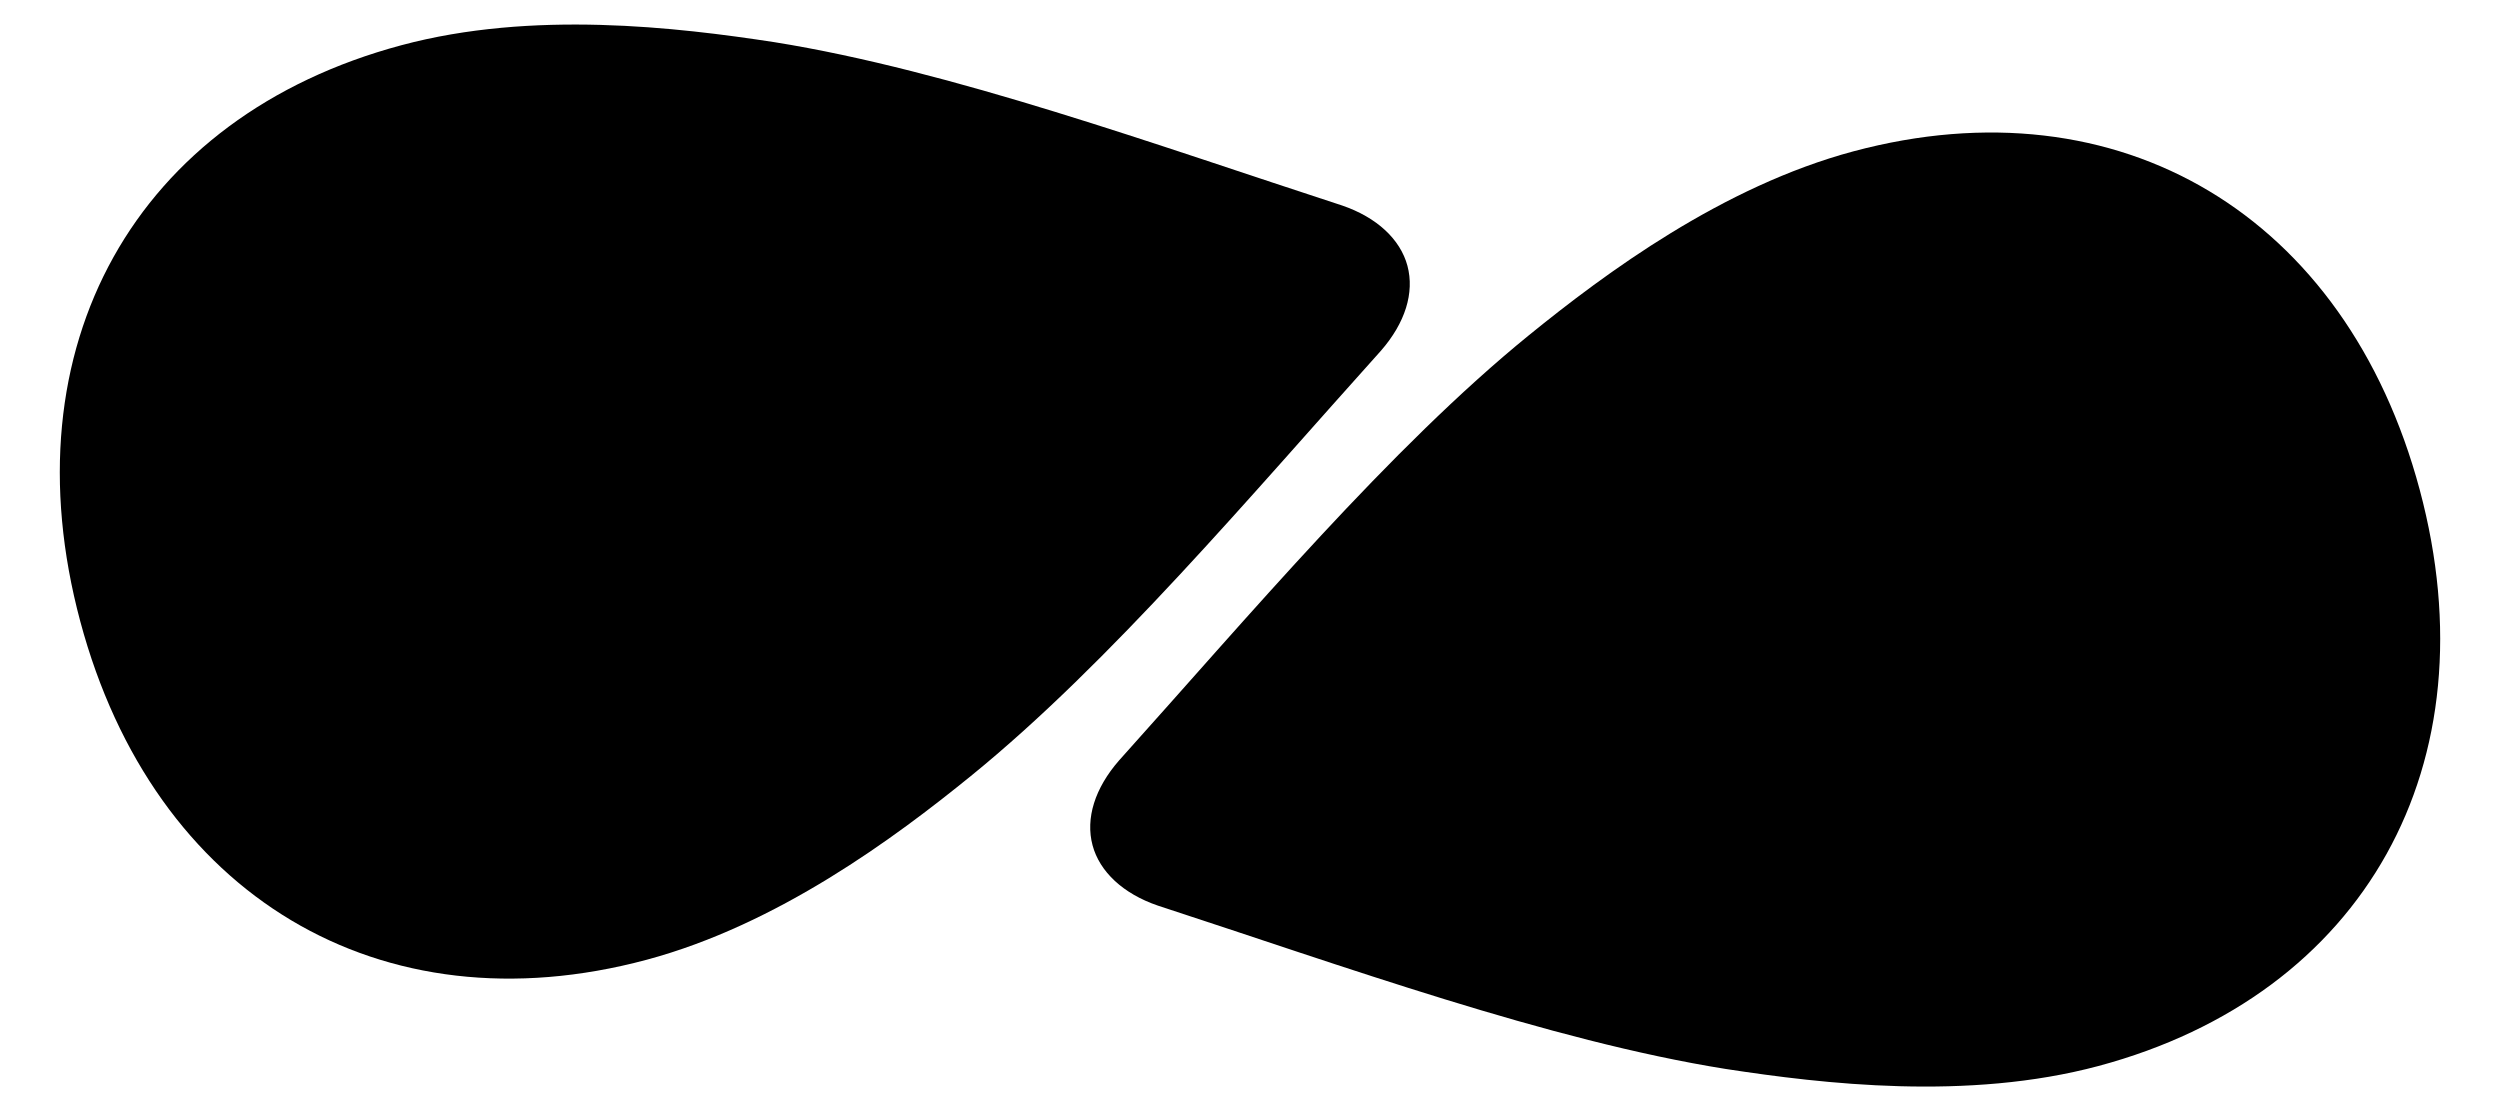
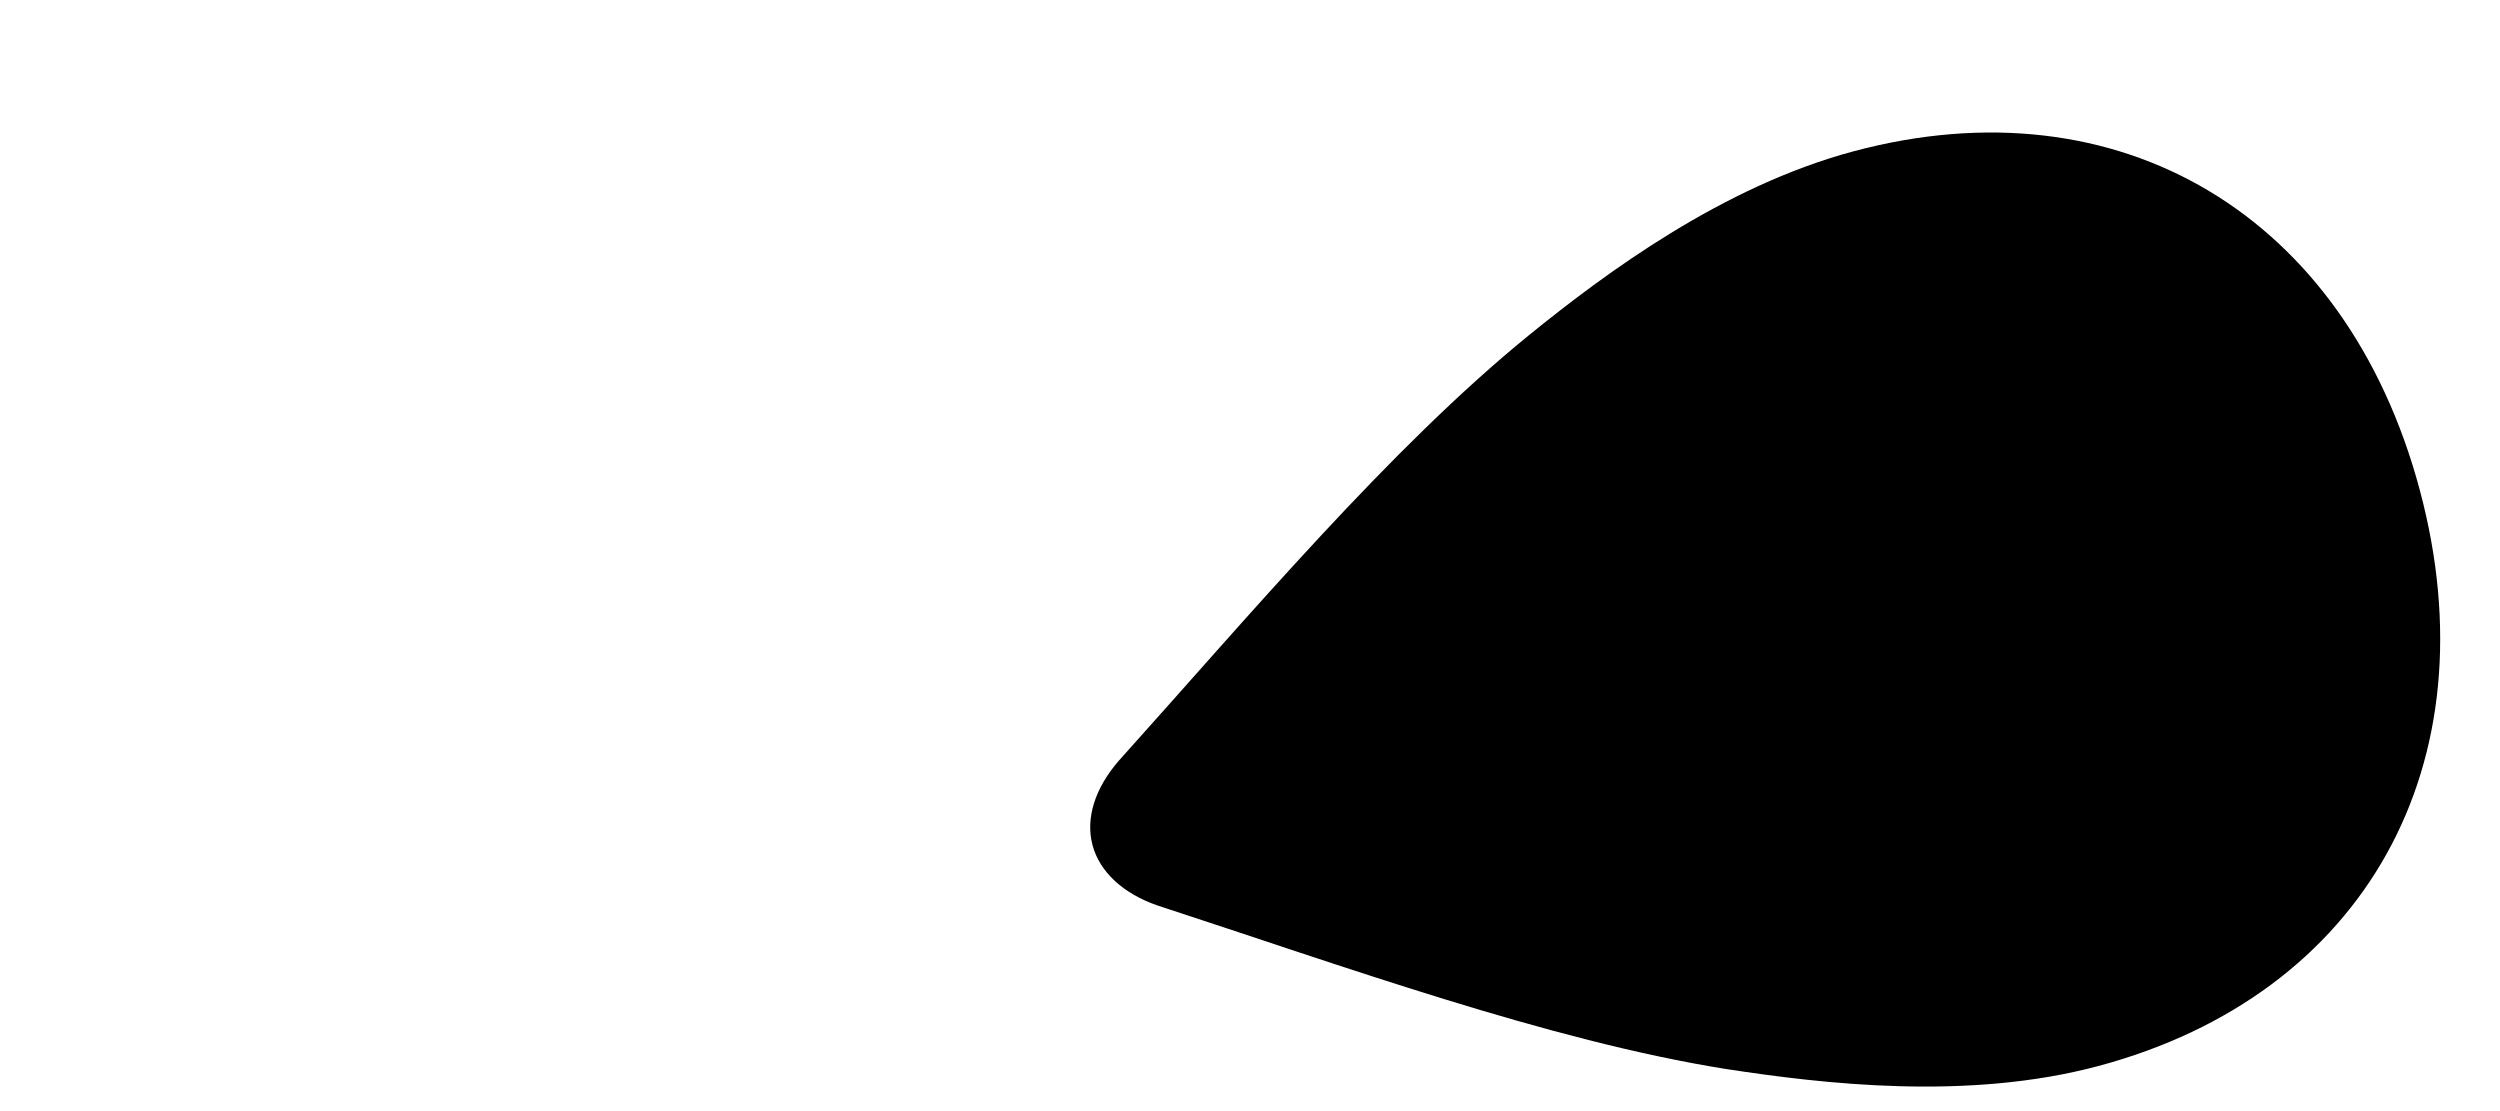
<svg xmlns="http://www.w3.org/2000/svg" width="36" height="16" viewBox="0 0 36 16" fill="none">
-   <path d="M1.156 8.948C2.215 12.901 5.478 14.848 9.31 13.821C11.197 13.315 12.877 12.071 13.981 11.174C15.983 9.548 18.016 7.129 19.886 5.05C20.234 4.651 20.371 4.217 20.267 3.827C20.165 3.447 19.827 3.13 19.326 2.959C16.666 2.093 13.697 1.015 11.15 0.607C9.747 0.392 7.668 0.145 5.781 0.651C1.949 1.677 0.097 4.995 1.156 8.948Z" fill="#0023CC" style="fill:#0023CC;fill:color(display-p3 0 0.136 0.8);fill-opacity:1;" />
-   <path d="M34.844 7.053C33.784 3.099 30.522 1.153 26.69 2.179C24.803 2.685 23.123 3.929 22.018 4.826C20.017 6.453 17.984 8.871 16.114 10.951C15.766 11.35 15.629 11.784 15.733 12.173C15.835 12.553 16.173 12.87 16.674 13.041C19.334 13.908 22.303 14.986 24.85 15.393C26.253 15.608 28.332 15.855 30.219 15.35C34.051 14.323 35.903 11.006 34.844 7.053Z" fill="#FF7A00" style="fill:#FF7A00;fill:color(display-p3 1 0.478 0);fill-opacity:1;" />
+   <path d="M34.844 7.053C33.784 3.099 30.522 1.153 26.69 2.179C24.803 2.685 23.123 3.929 22.018 4.826C20.017 6.453 17.984 8.871 16.114 10.951C15.766 11.35 15.629 11.784 15.733 12.173C15.835 12.553 16.173 12.87 16.674 13.041C19.334 13.908 22.303 14.986 24.85 15.393C26.253 15.608 28.332 15.855 30.219 15.35C34.051 14.323 35.903 11.006 34.844 7.053" fill="#FF7A00" style="fill:#FF7A00;fill:color(display-p3 1 0.478 0);fill-opacity:1;" />
</svg>